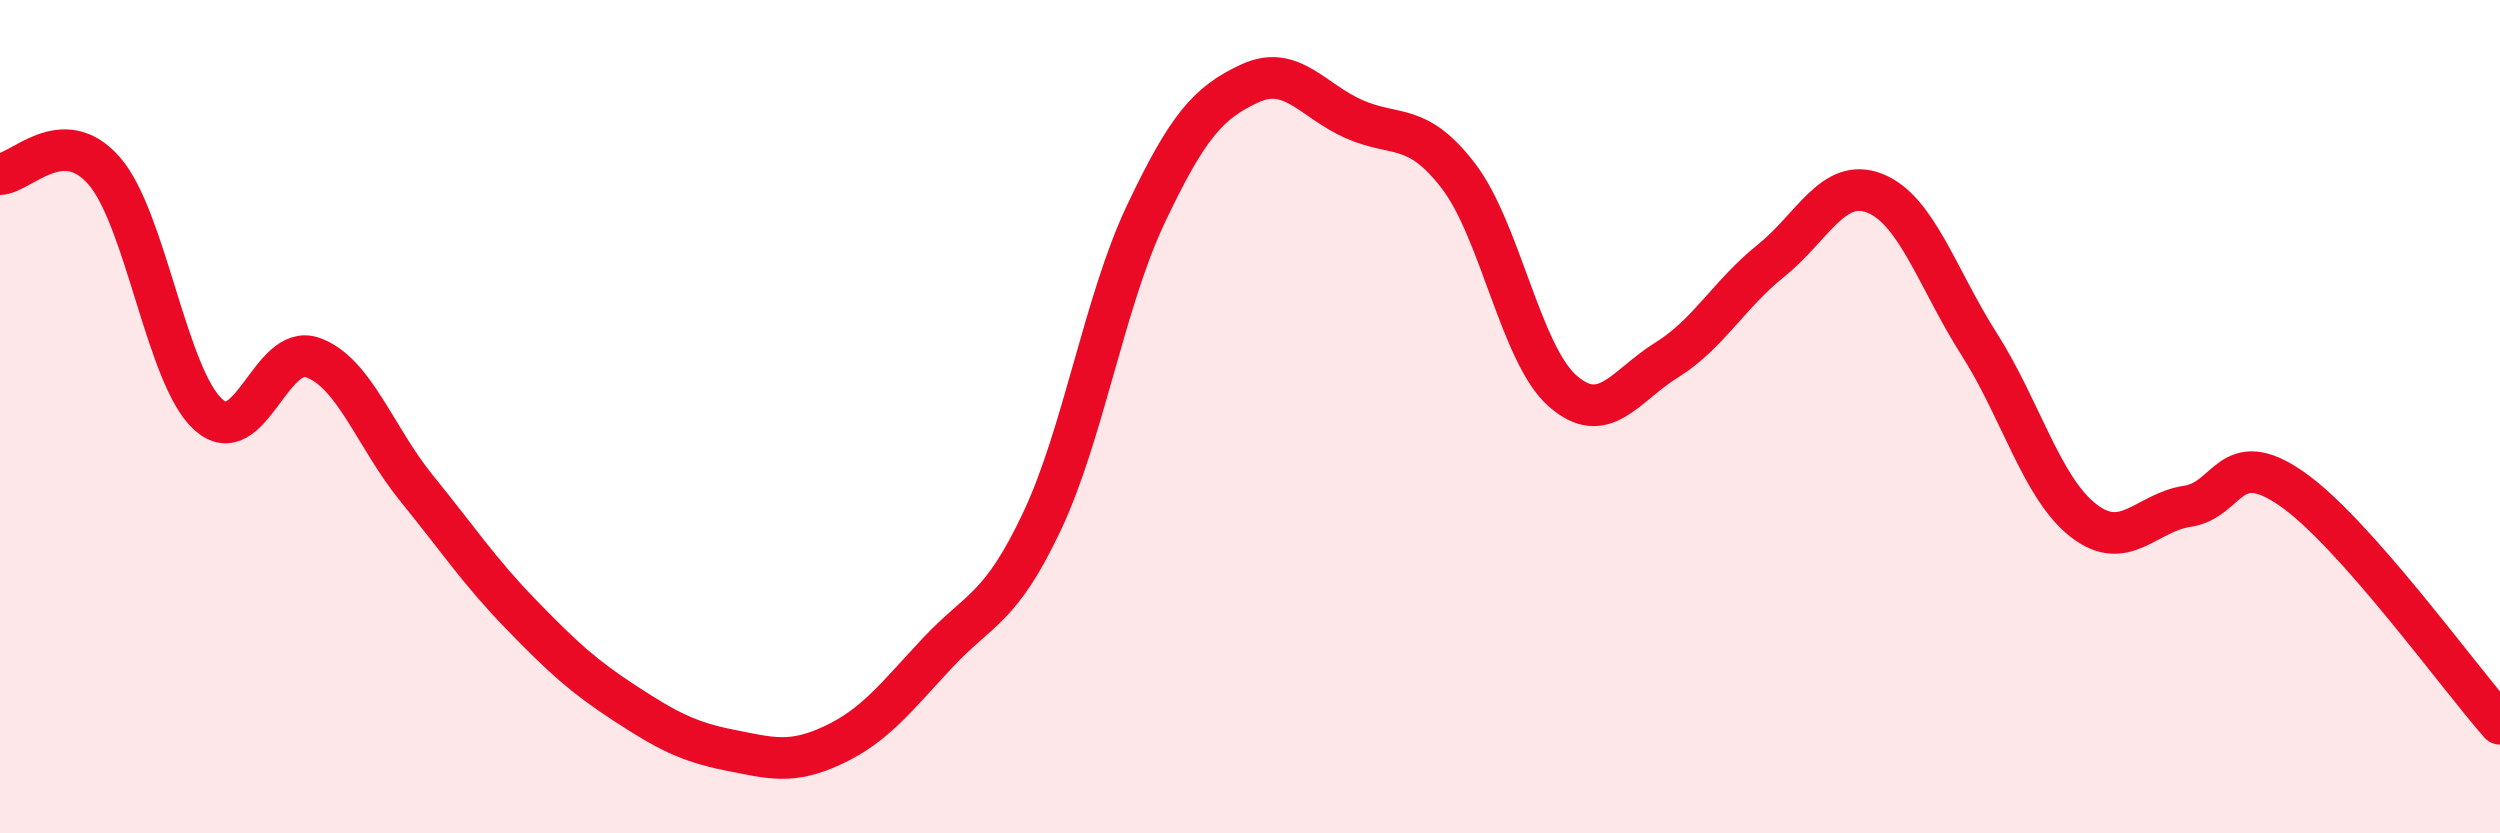
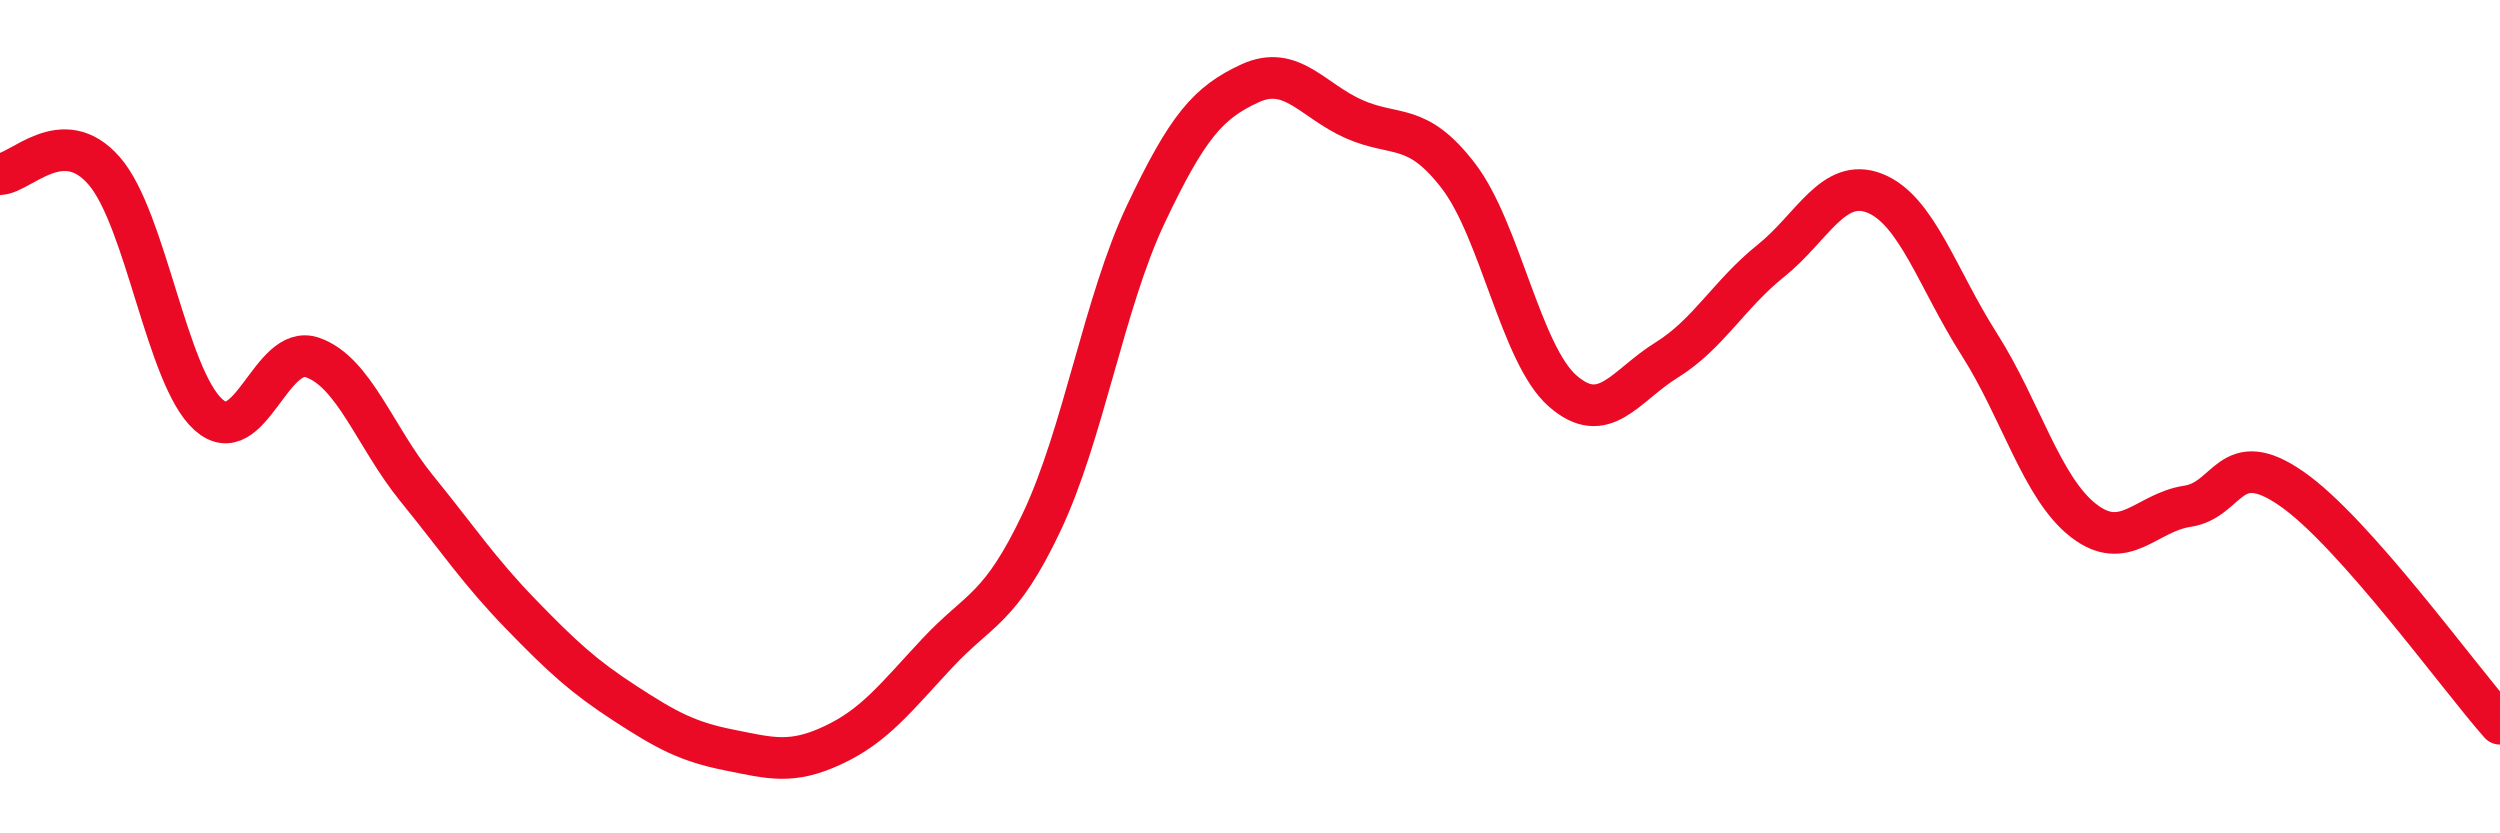
<svg xmlns="http://www.w3.org/2000/svg" width="60" height="20" viewBox="0 0 60 20">
-   <path d="M 0,4.18 C 0.5,4.16 1.5,2.95 2.5,4.1 C 3.5,5.25 4,9.05 5,9.95 C 6,10.85 6.5,8.23 7.5,8.58 C 8.5,8.93 9,10.49 10,11.72 C 11,12.95 11.5,13.71 12.5,14.74 C 13.5,15.77 14,16.23 15,16.88 C 16,17.53 16.5,17.8 17.5,18 C 18.5,18.2 19,18.35 20,17.88 C 21,17.41 21.5,16.74 22.5,15.67 C 23.5,14.6 24,14.64 25,12.53 C 26,10.42 26.5,7.25 27.5,5.14 C 28.5,3.03 29,2.46 30,2 C 31,1.54 31.5,2.42 32.5,2.86 C 33.5,3.3 34,2.92 35,4.22 C 36,5.52 36.5,8.5 37.5,9.38 C 38.5,10.26 39,9.26 40,8.64 C 41,8.02 41.5,7.06 42.5,6.26 C 43.5,5.46 44,4.24 45,4.64 C 46,5.04 46.5,6.69 47.5,8.26 C 48.5,9.83 49,11.71 50,12.49 C 51,13.27 51.5,12.3 52.5,12.15 C 53.5,12 53.5,10.69 55,11.73 C 56.5,12.77 59,16.24 60,17.37L60 20L0 20Z" fill="#EB0A25" opacity="0.1" stroke-linecap="round" stroke-linejoin="round" />
  <path d="M 0,4.18 C 0.5,4.16 1.5,2.95 2.5,4.1 C 3.5,5.25 4,9.05 5,9.95 C 6,10.85 6.5,8.23 7.5,8.58 C 8.5,8.93 9,10.49 10,11.72 C 11,12.95 11.5,13.71 12.5,14.74 C 13.5,15.77 14,16.23 15,16.88 C 16,17.53 16.5,17.8 17.5,18 C 18.5,18.2 19,18.35 20,17.88 C 21,17.41 21.5,16.74 22.5,15.67 C 23.5,14.6 24,14.64 25,12.53 C 26,10.42 26.5,7.25 27.5,5.14 C 28.5,3.03 29,2.46 30,2 C 31,1.54 31.5,2.42 32.5,2.86 C 33.5,3.3 34,2.92 35,4.22 C 36,5.52 36.5,8.5 37.5,9.38 C 38.5,10.26 39,9.26 40,8.64 C 41,8.02 41.5,7.06 42.5,6.26 C 43.5,5.46 44,4.24 45,4.64 C 46,5.04 46.5,6.69 47.5,8.26 C 48.5,9.83 49,11.71 50,12.49 C 51,13.27 51.5,12.3 52.5,12.15 C 53.5,12 53.5,10.69 55,11.73 C 56.5,12.77 59,16.24 60,17.37" stroke="#EB0A25" stroke-width="1" fill="none" stroke-linecap="round" stroke-linejoin="round" />
</svg>